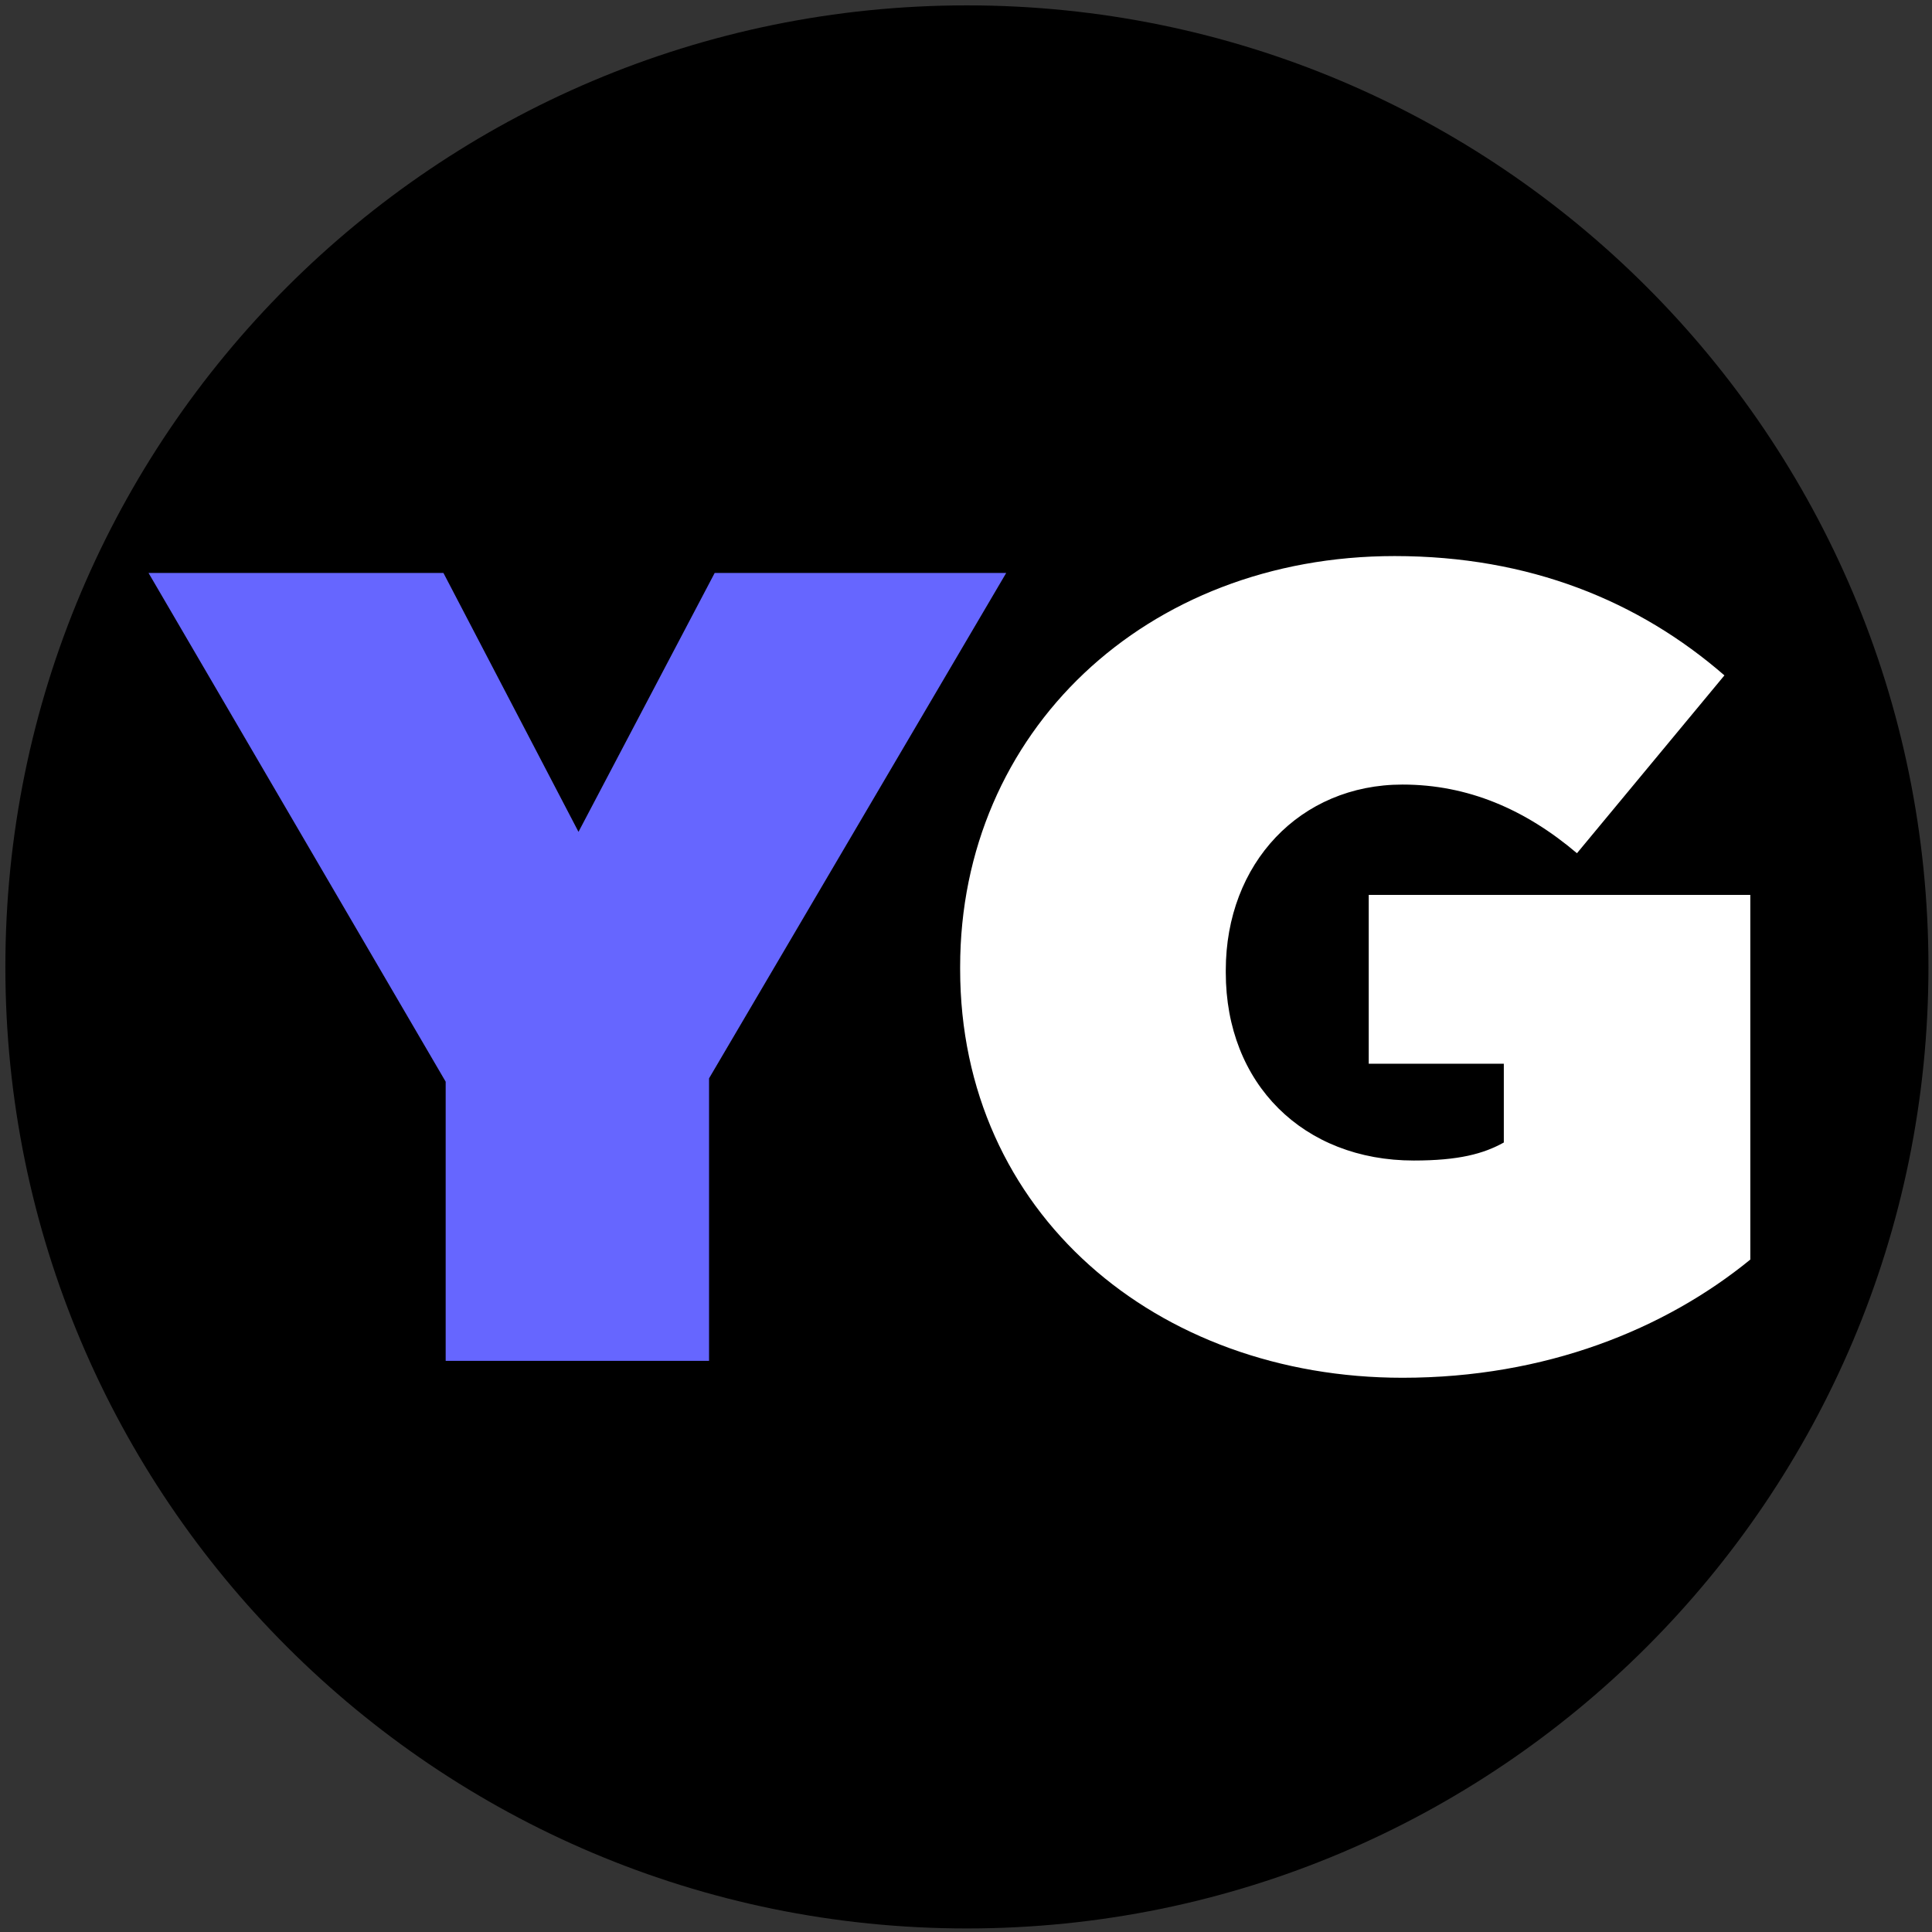
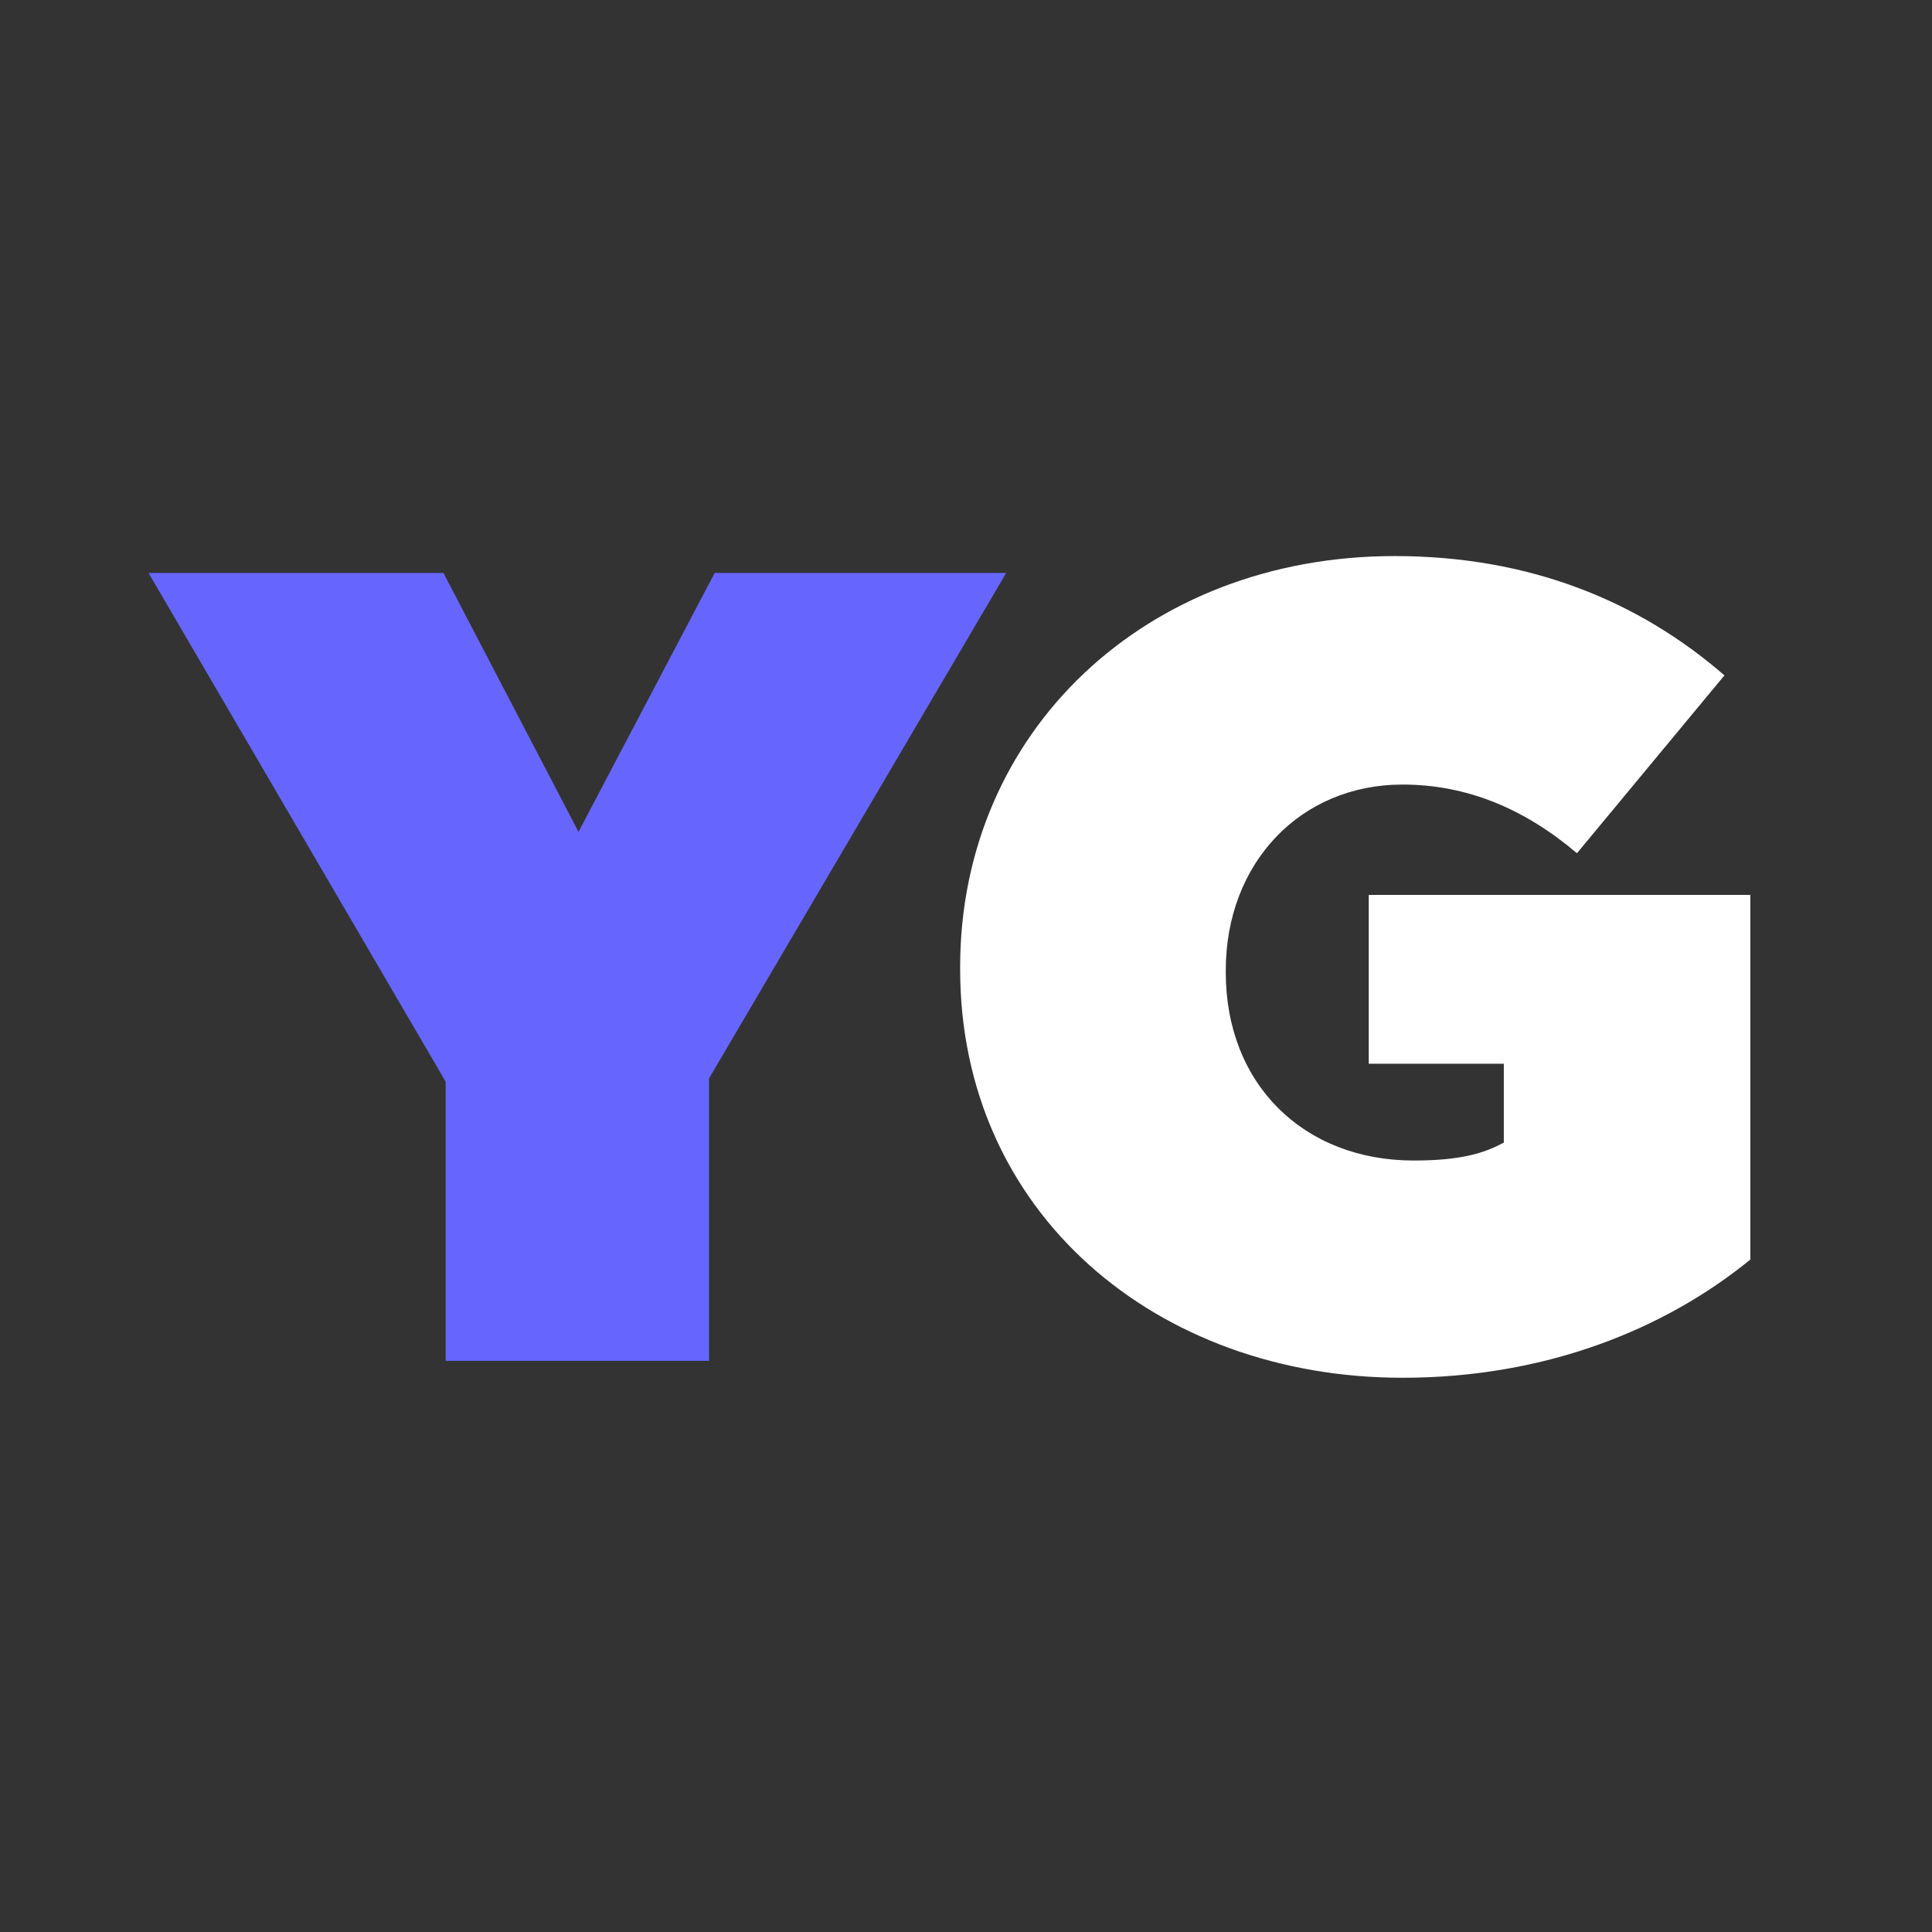
<svg xmlns="http://www.w3.org/2000/svg" width="491" height="491" viewBox="0 0 491 491" fill="none">
  <rect x="0" y="0" width="491" height="491" fill="#333333" stroke="none" />
-   <path d="M245.731 490.098C380.691 490.098 490.098 380.691 490.098 245.731C490.098 110.771 380.691 1.364 245.731 1.364C110.771 1.364 1.364 110.771 1.364 245.731C1.364 380.691 110.771 490.098 245.731 490.098Z" fill="black" />
  <path d="M244.012 246.304V245.731C244.012 185.946 291.213 141.319 354.43 141.319C388.755 141.319 416.506 152.762 438.247 171.643L400.771 216.839C387.614 205.682 373.025 199.39 356.43 199.39C330.398 199.39 311.521 219.412 311.521 246.59V247.163C311.521 275.482 331.262 294.936 359.295 294.936C370.738 294.936 377.03 293.222 382.181 290.358V270.336H347.851V227.427H444.825V320.109C423.085 337.845 392.765 350.147 356.435 350.147C294.072 350.147 244.012 308.384 244.012 246.308V246.304Z" fill="white" />
  <path d="M113.268 274.91L37.749 145.611H112.695L147.02 211.406L181.632 145.611H255.719L180.2 274.05V345.851H113.264V274.91H113.268Z" fill="#6666FF" />
</svg>